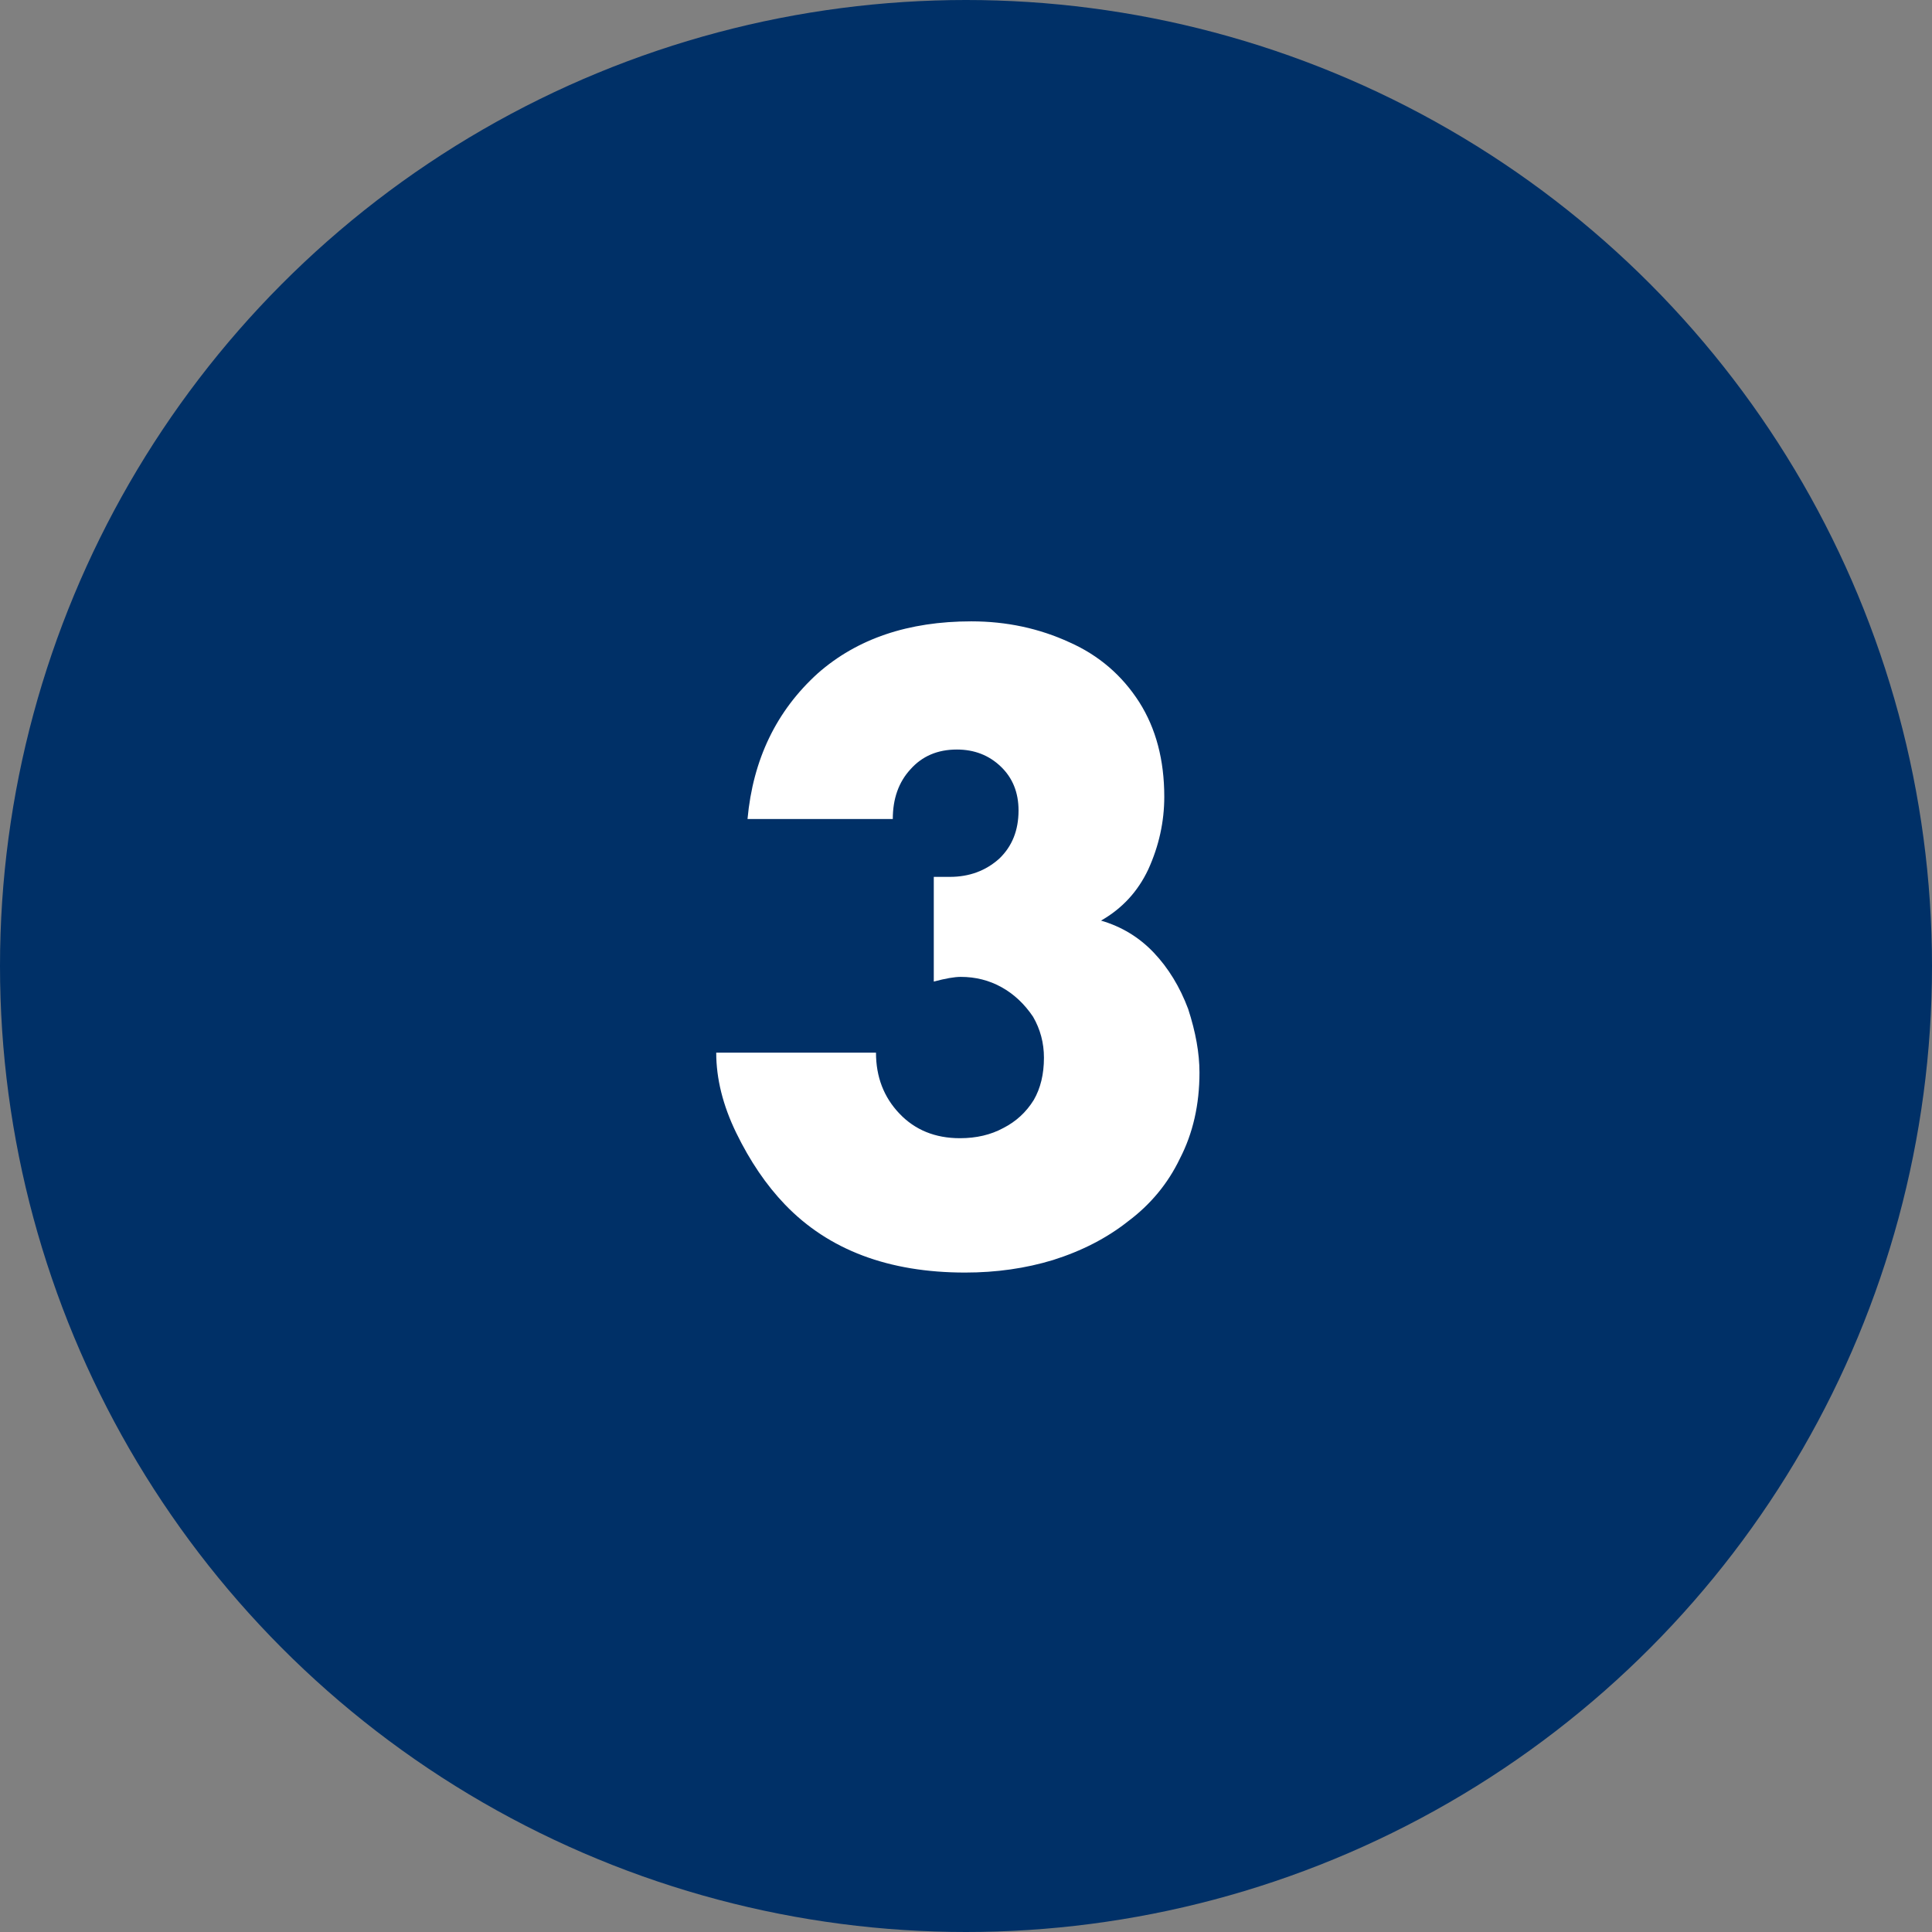
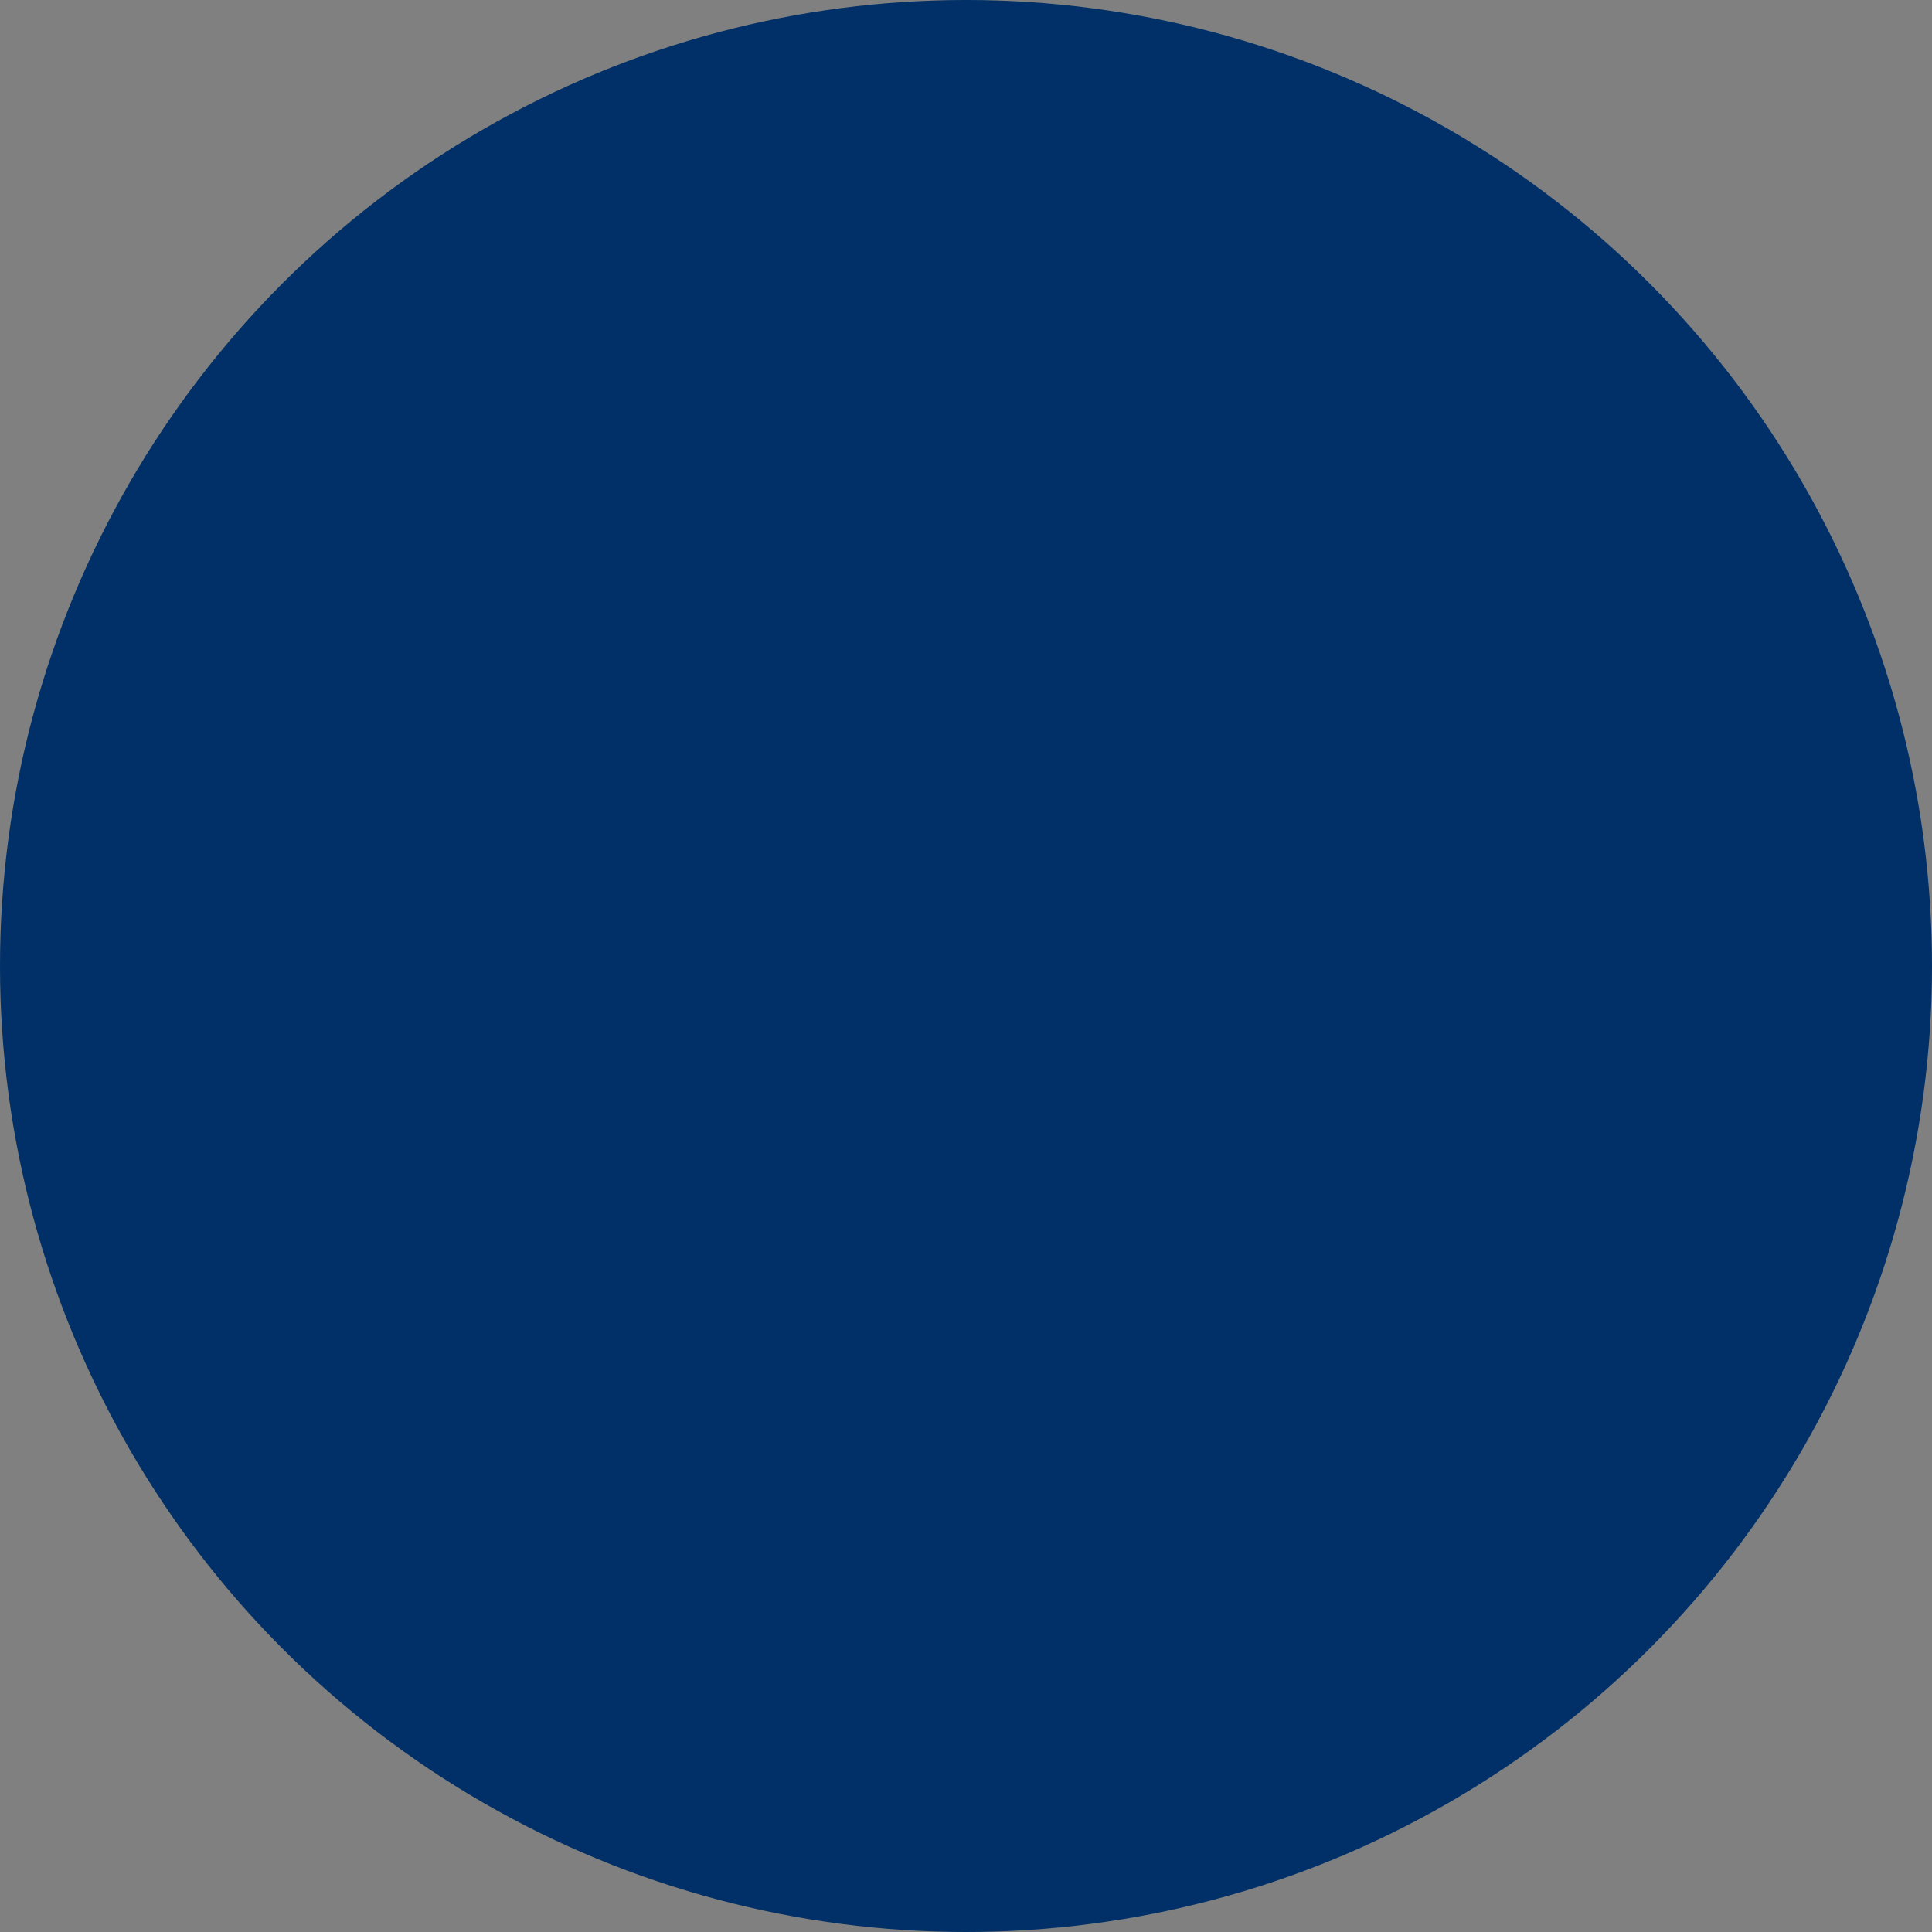
<svg xmlns="http://www.w3.org/2000/svg" id="_レイヤー_2" width="46" height="46" viewBox="0 0 46 46">
  <rect x="0" y="0" width="46" height="46" fill="#808080" stroke="none" />
  <defs>
    <style>.cls-1{fill:#003067;}.cls-1,.cls-2{stroke-width:0px;}.cls-2{fill:#fff;}</style>
  </defs>
  <g id="_レイヤー_3">
    <circle class="cls-1" cx="23" cy="23" r="23" />
-     <path class="cls-2" d="m21.258,19.5h-3.46c.13-1.42.688-2.576,1.674-3.469.936-.824,2.154-1.237,3.655-1.237.837,0,1.618.167,2.344.502.694.31,1.246.784,1.655,1.423.397.626.595,1.377.595,2.251,0,.595-.127,1.172-.381,1.73-.248.527-.623.933-1.125,1.219.49.143.908.397,1.256.763.347.366.62.812.818,1.339.18.552.27,1.057.27,1.516,0,.763-.155,1.445-.465,2.046-.285.595-.698,1.094-1.237,1.497-.502.397-1.098.704-1.786.921-.651.198-1.348.298-2.092.298-1.823,0-3.252-.54-4.288-1.618-.447-.465-.834-1.035-1.163-1.711-.316-.651-.475-1.287-.475-1.907h3.804c0,.577.186,1.06.558,1.451s.853.586,1.441.586c.391,0,.735-.081,1.032-.242.304-.155.546-.378.726-.669.161-.279.242-.614.242-1.005,0-.353-.087-.679-.26-.977-.205-.304-.454-.538-.749-.702-.295-.164-.619-.246-.972-.246-.149,0-.363.037-.642.112v-2.493h.381c.465,0,.859-.146,1.181-.437.304-.292.456-.673.456-1.144,0-.428-.141-.777-.423-1.046-.282-.27-.631-.405-1.046-.405-.459,0-.828.158-1.107.474-.279.304-.418.698-.418,1.181Z" />
  </g>
</svg>